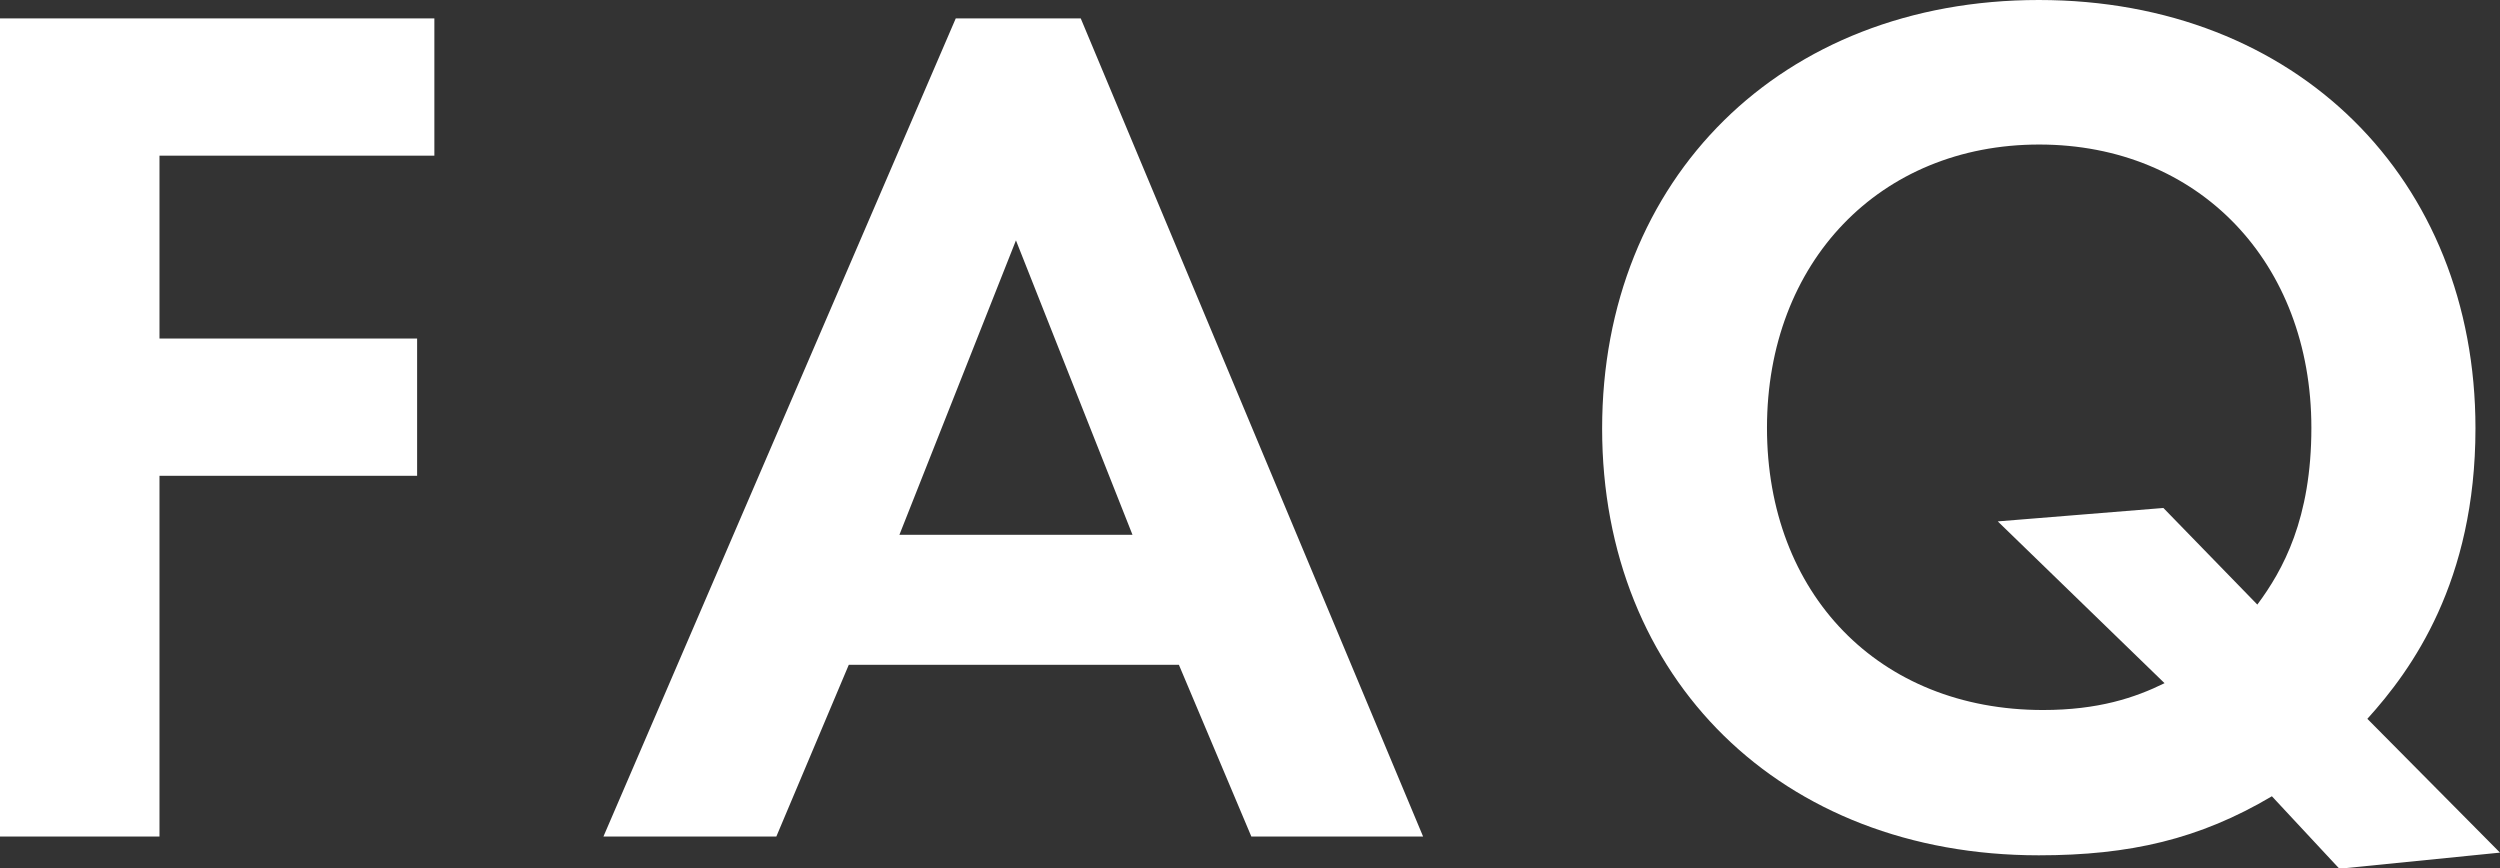
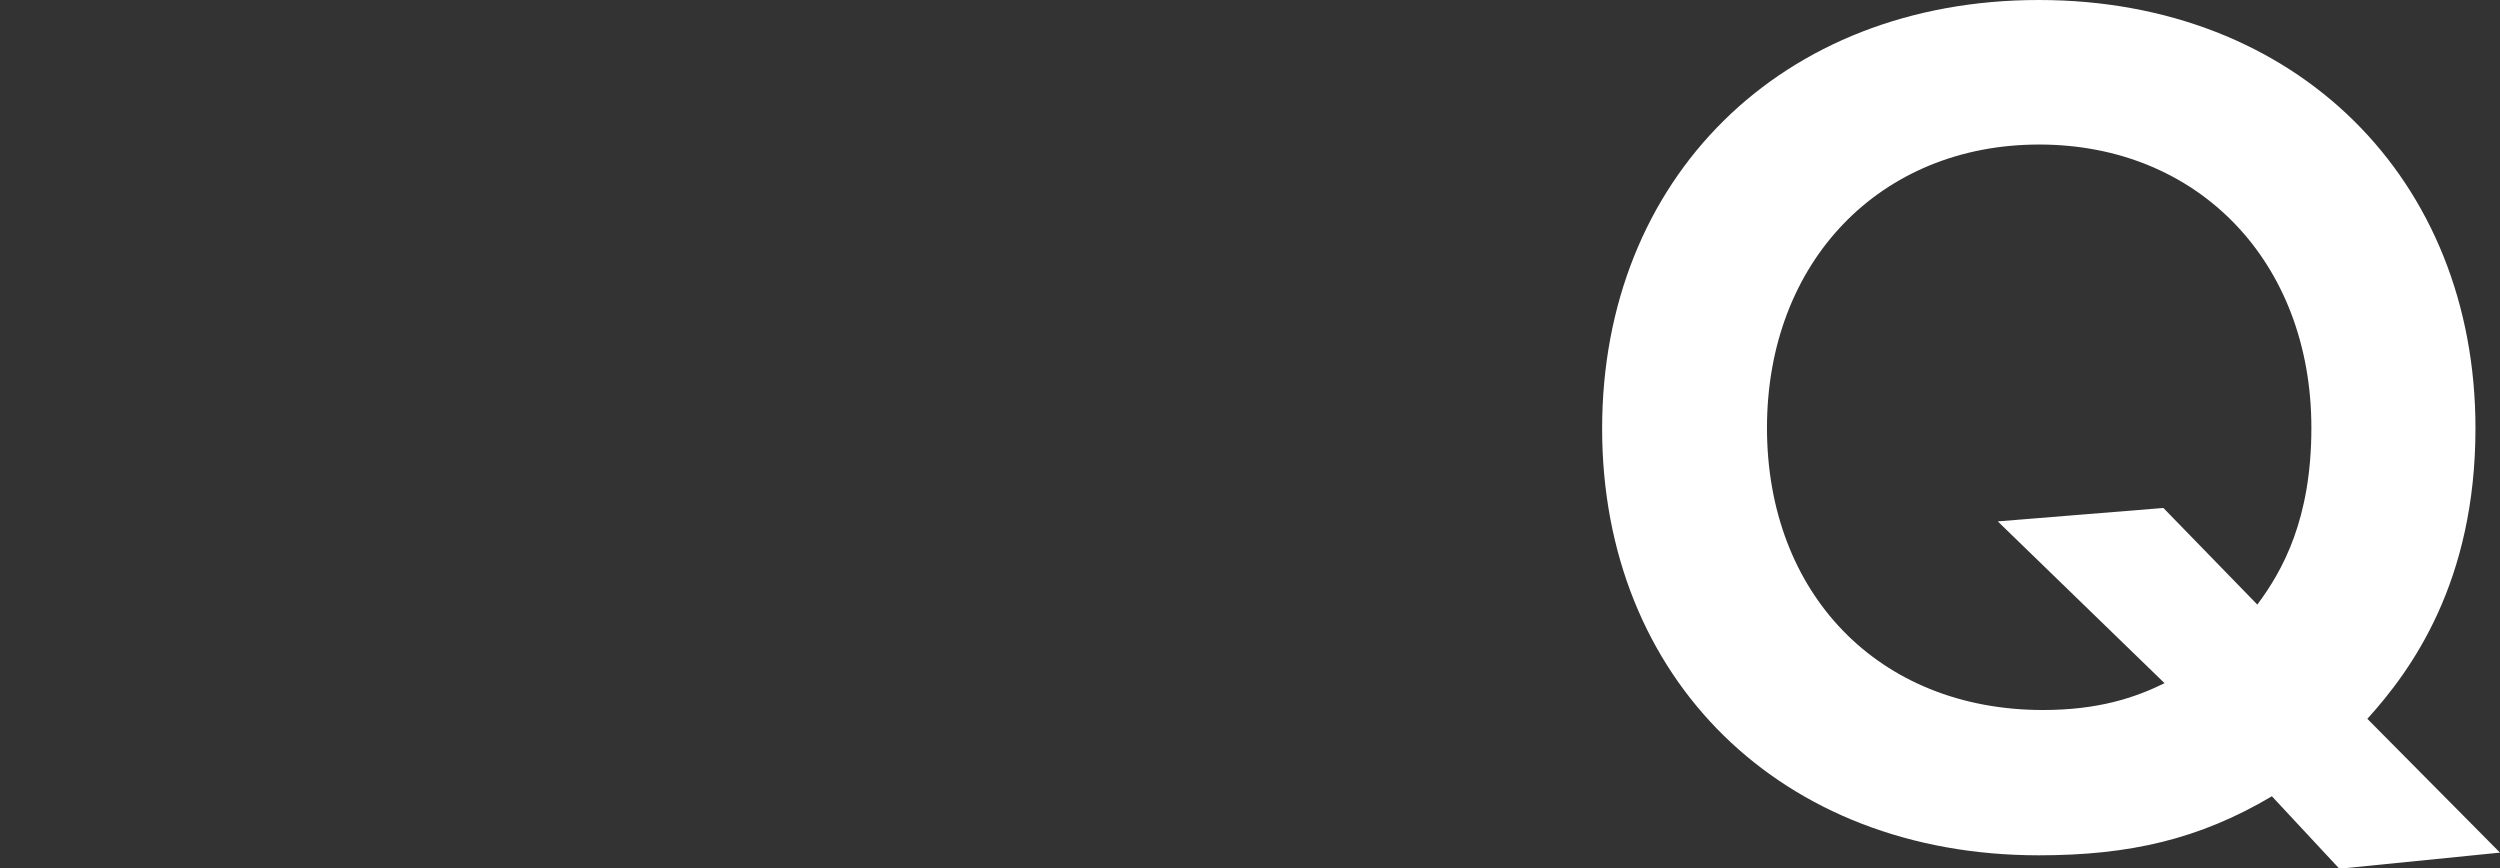
<svg xmlns="http://www.w3.org/2000/svg" id="_レイヤー_2" data-name="レイヤー 2" viewBox="0 0 65.21 22.65">
  <rect x="0" y="0" width="65.21" height="22.65" fill="#333333" stroke="none" />
  <defs>
    <style>
      .cls-1 {
        fill: #fff;
        stroke-width: 0px;
      }
    </style>
  </defs>
  <g id="FAQ">
    <g>
-       <path class="cls-1" d="M11.33,4.06h-7.17v4.77h6.72v3.58h-6.72v9.41H0V.48h11.33v3.58Z" />
-       <path class="cls-1" d="M30.75,17.34h-8.61l-1.89,4.48h-4.51L24.93.48h3.26l8.93,21.34h-4.48l-1.89-4.48ZM29.54,13.95l-3.04-7.68-3.04,7.68h6.08Z" />
      <path class="cls-1" d="M59.26,20.77c-1.89,1.12-3.71,1.54-6.08,1.54-6.72,0-11.39-4.61-11.39-11.13S46.46,0,53.18,0s11.39,4.67,11.39,11.17c0,4-1.66,6.3-2.82,7.58l3.46,3.49-4.19.42-1.76-1.89ZM58.88,15.77c.67-.9,1.41-2.24,1.41-4.61,0-4.32-2.94-7.39-7.1-7.39s-7.1,3.07-7.1,7.39,2.91,7.36,7.2,7.36c1.44,0,2.4-.32,3.17-.7l-4.35-4.22,4.32-.35,2.46,2.53Z" />
    </g>
  </g>
</svg>